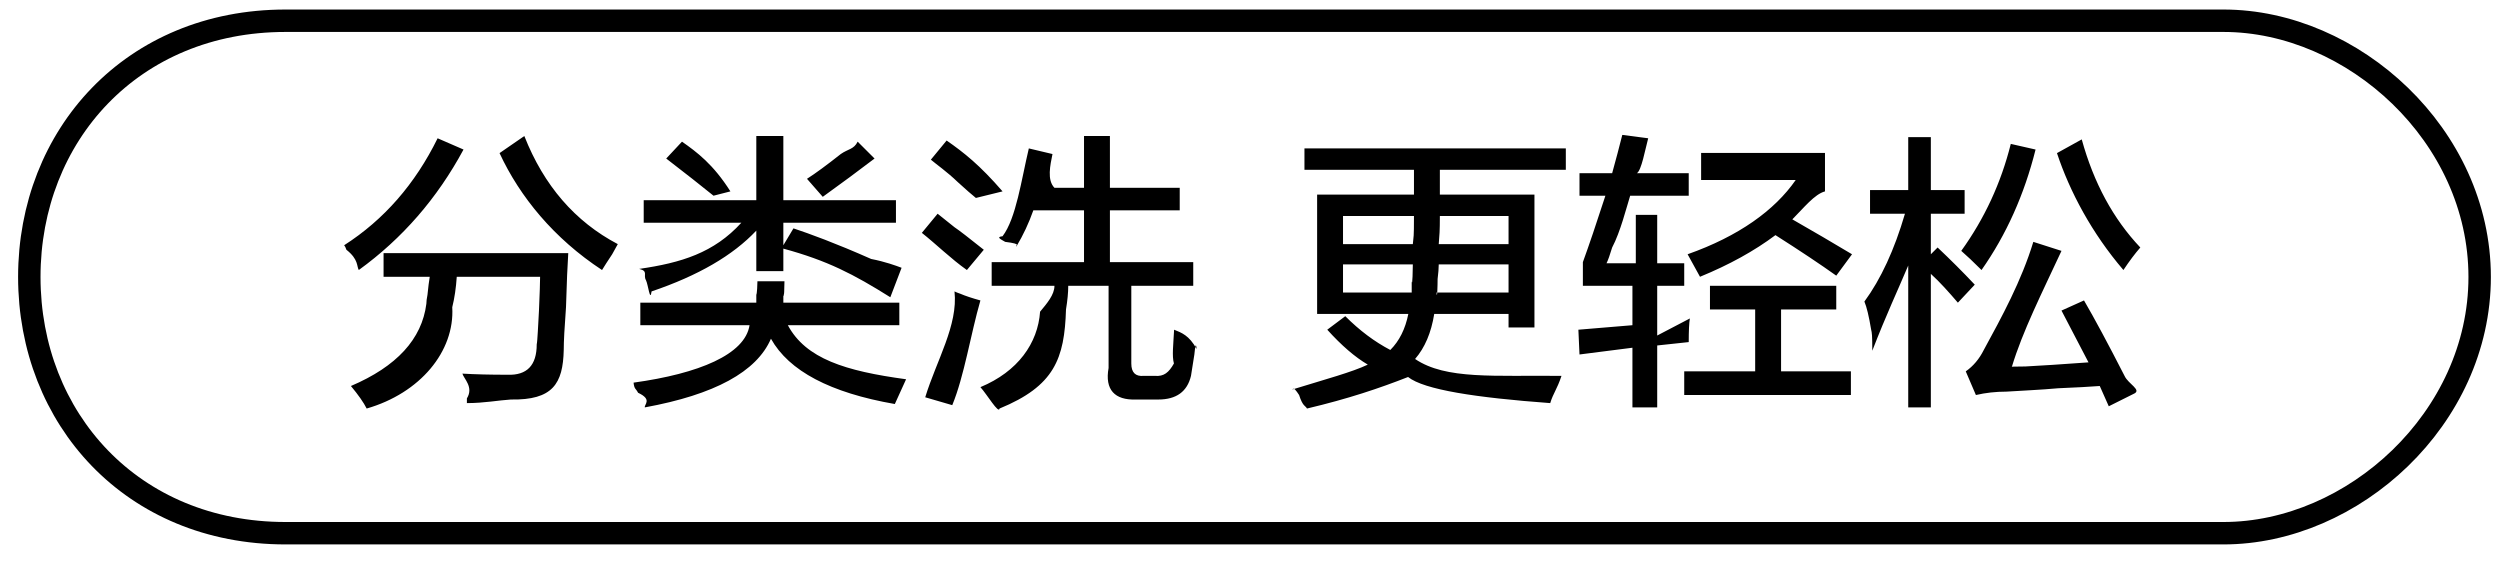
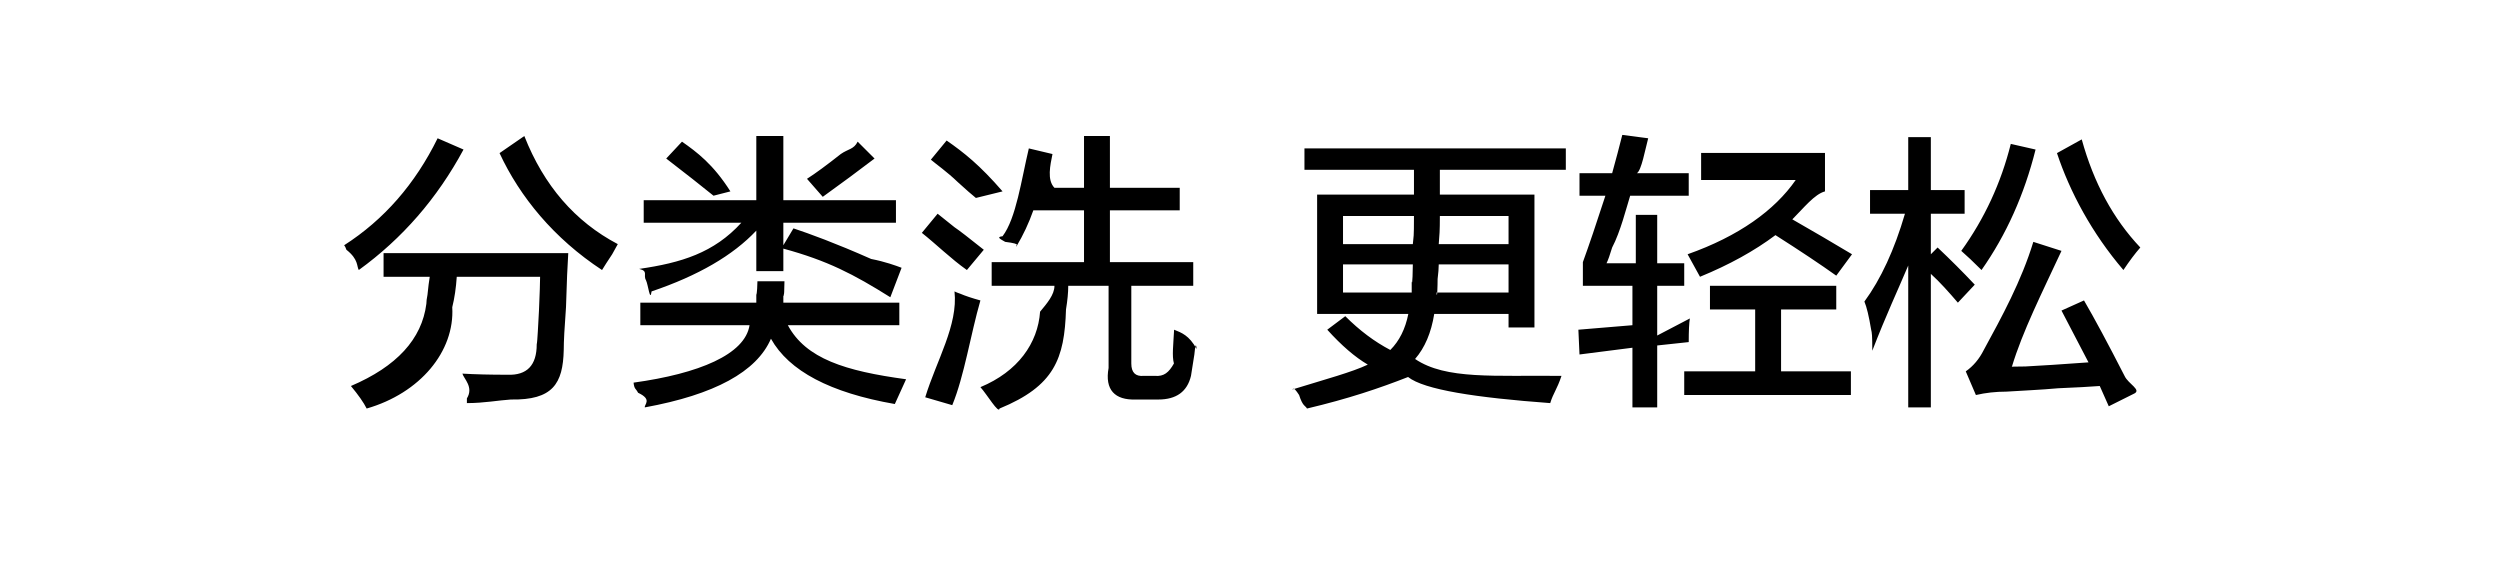
<svg xmlns="http://www.w3.org/2000/svg" width="156.1px" height="35.1px">
  <path fill-rule="evenodd" fill="rgb(0, 0, 0)" d="M132.586,16.860 C130.617,14.564 129.234,11.963 128.437,9.56 L129.984,8.704 C130.733,11.423 131.953,13.673 133.641,15.454 C133.312,15.830 132.960,16.298 132.586,16.860 ZM122.461,15.665 C123.913,13.650 124.945,11.423 125.554,8.985 L127.101,9.337 C126.398,12.149 125.273,14.658 123.726,16.860 C123.210,16.345 122.788,15.946 122.461,15.665 ZM120.562,15.876 L120.984,15.454 C121.780,16.204 122.554,16.978 123.304,17.774 L122.250,18.899 C121.687,18.243 121.125,17.611 120.562,17.1 L120.562,25.438 L119.15,25.438 L119.15,16.579 C118.499,18.126 117.796,19.602 116.906,21.9 C116.906,20.915 116.882,20.775 116.835,20.587 C116.695,19.743 116.554,19.158 116.413,18.829 C117.444,17.423 118.288,15.595 118.945,13.345 L116.765,13.345 L116.765,11.868 L119.15,11.868 L119.15,8.563 L120.562,8.563 L120.562,11.868 L122.671,11.868 L122.671,13.345 L120.562,13.345 L120.562,15.876 ZM114.656,17.212 C113.671,16.509 112.406,15.665 110.859,14.681 C109.546,15.665 107.976,16.533 106.148,17.282 C105.912,16.860 105.655,16.392 105.374,15.876 C108.561,14.751 110.811,13.134 112.124,11.24 L106.218,11.24 L106.218,9.548 L113.952,9.548 L113.952,11.95 C113.295,12.126 112.617,12.993 111.913,13.696 C113.225,14.447 114.468,15.173 115.640,15.876 L114.656,17.212 ZM100.663,15.454 C100.522,15.923 100.405,16.252 100.311,16.438 L102.140,16.438 L102.140,13.415 L103.476,13.415 L103.476,16.438 L105.163,16.438 L105.163,17.845 L103.476,17.845 L103.476,20.95 L105.515,19.884 C105.468,20.165 105.444,20.657 105.444,21.360 L103.476,21.571 L103.476,25.438 L101.929,25.438 L101.929,21.712 L98.624,22.134 L98.554,20.587 L101.929,20.306 L101.929,17.845 L98.835,17.845 L98.835,16.368 C99.210,15.338 99.679,13.954 100.241,12.220 L98.624,12.220 L98.624,10.813 L100.663,10.813 C100.897,9.970 101.108,9.173 101.296,8.423 L102.913,8.634 C102.725,9.337 102.491,10.64 102.210,10.813 L105.444,10.813 L105.444,12.220 L101.788,12.220 C101.553,12.970 101.178,14.48 100.663,15.454 ZM97.499,23.470 C97.218,24.32 96.983,24.547 96.796,25.17 C92.155,24.829 88.921,24.336 87.92,23.540 C86.13,24.243 84.185,24.899 81.608,25.509 C81.513,25.321 81.350,25.40 81.116,24.665 C80.928,24.384 80.787,24.173 80.694,24.32 C82.849,23.656 84.420,23.236 85.405,22.767 C84.607,22.299 83.763,21.571 82.874,20.587 L83.999,19.743 C84.888,20.634 85.827,21.337 86.811,21.852 C87.374,21.290 87.748,20.541 87.936,19.602 L82.241,19.602 L82.241,12.149 L88.288,12.149 L88.288,10.602 L81.45,10.602 L81.45,9.267 L97.77,9.267 L97.77,10.602 L89.905,10.602 C89.905,11.72 89.905,11.587 89.905,12.149 L95.811,12.149 L95.811,20.446 L94.194,20.446 L94.194,19.602 L89.553,19.602 C89.366,20.775 88.967,21.712 88.358,22.415 C90.280,23.72 93.326,23.422 97.499,23.470 ZM94.194,13.485 L89.905,13.485 C89.905,14.48 89.881,14.634 89.835,15.243 L94.194,15.243 L94.194,13.485 ZM94.194,18.267 L94.194,16.509 L89.835,16.509 C89.835,16.697 89.810,17.1 89.764,17.423 C89.764,17.799 89.740,18.80 89.694,18.267 L94.194,18.267 ZM83.858,18.267 L88.147,18.267 C88.147,18.126 88.147,17.892 88.147,17.563 C88.193,17.95 88.217,16.744 88.217,16.509 L83.858,16.509 L83.858,18.267 ZM83.858,13.485 L83.858,15.243 L88.217,15.243 C88.264,14.681 88.288,14.95 88.288,13.485 L83.858,13.485 ZM71.412,23.470 L72.115,23.470 C72.678,23.516 72.982,23.259 73.30,22.696 C73.170,22.228 73.264,21.525 73.311,20.587 C73.779,20.775 74.248,20.938 74.717,21.79 C74.670,21.314 74.623,21.666 74.576,22.134 C74.482,22.743 74.412,23.188 74.365,23.470 C74.130,24.454 73.451,24.946 72.326,24.946 L70.920,24.946 C69.607,24.992 68.974,24.336 69.22,22.977 L69.22,17.845 L66.701,17.845 C66.701,18.267 66.654,18.759 66.561,19.321 C66.466,22.40 65.84,24.102 62.412,25.509 C62.36,25.87 61.639,24.641 61.217,24.173 C63.560,23.2 64.803,21.431 64.943,19.462 C65.37,18.947 65.84,18.407 65.84,17.845 L61.920,17.845 L61.920,16.368 L67.686,16.368 L67.686,13.134 L64.521,13.134 C64.240,13.931 63.889,14.681 63.467,15.384 C63.326,15.338 63.91,15.243 62.764,15.102 C62.435,14.916 62.201,14.798 62.60,14.751 C63.45,13.63 63.771,11.235 64.240,9.267 L65.717,9.618 C65.576,10.321 65.365,11.24 65.84,11.727 L67.686,11.727 L67.686,8.493 L69.303,8.493 L69.303,11.727 L73.662,11.727 L73.662,13.134 L69.303,13.134 L69.303,16.368 L74.506,16.368 L74.506,17.845 L70.639,17.845 L70.639,22.696 C70.639,23.259 70.896,23.516 71.412,23.470 ZM59.810,11.376 C59.13,10.720 58.450,10.251 58.123,9.970 L59.107,8.774 C60.185,9.525 61.169,10.298 62.60,11.95 L60.935,12.360 C60.700,12.174 60.326,11.845 59.810,11.376 ZM59.599,14.188 C59.881,14.376 60.489,14.845 61.428,15.595 L60.373,16.860 C59.389,16.17 58.450,15.243 57.560,14.540 L58.545,13.345 C58.779,13.533 59.130,13.814 59.599,14.188 ZM48.138,21.149 C47.247,23.213 44.622,24.641 40.263,25.438 C40.216,25.251 40.75,24.946 39.841,24.524 C39.700,24.243 39.606,24.32 39.560,23.892 C43.638,23.329 46.52,22.134 46.802,20.306 L39.982,20.306 L39.982,18.899 L47.224,18.899 C47.224,18.806 47.224,18.642 47.224,18.407 C47.270,18.33 47.294,17.751 47.294,17.563 L48.982,17.563 C48.982,17.751 48.958,18.9 48.912,18.337 C48.912,18.618 48.912,18.806 48.912,18.899 L56.154,18.899 L56.154,20.306 L49.193,20.306 C50.318,22.40 52.779,23.165 56.576,23.681 L55.873,25.227 C51.841,24.524 49.263,23.165 48.138,21.149 ZM49.544,14.259 C50.529,14.587 52.146,15.173 54.396,16.17 C55.286,16.345 55.919,16.579 56.295,16.720 L55.592,18.56 C53.294,17.118 51.67,16.275 48.912,15.524 L48.912,16.931 L47.224,16.931 L47.224,14.399 C45.771,15.946 43.591,17.212 40.685,18.196 C40.590,18.9 40.474,17.774 40.333,17.493 C40.145,17.166 40.5,16.931 39.911,16.790 C42.536,16.41 44.575,15.79 46.29,13.907 L40.193,13.907 L40.193,12.501 L47.224,12.501 L47.224,8.493 L48.912,8.493 L48.912,12.501 L55.943,12.501 L55.943,13.907 L48.912,13.907 L48.912,15.313 L49.544,14.259 ZM50.388,11.165 C50.904,10.838 51.607,10.321 52.498,9.618 C52.966,9.291 53.317,9.33 53.552,8.845 L54.607,9.899 C53.623,10.650 52.544,11.446 51.373,12.290 L50.388,11.165 ZM41.599,9.899 L42.583,8.845 C43.521,9.502 44.528,10.251 45.607,11.95 L44.552,12.220 C43.802,11.611 42.817,10.838 41.599,9.899 ZM37.591,16.860 C34.591,14.892 32.458,12.290 31.192,9.56 L32.739,8.493 C33.958,11.587 35.903,13.837 38.575,15.243 C38.528,15.338 38.411,15.549 38.224,15.876 C37.943,16.298 37.732,16.626 37.591,16.860 ZM21.630,15.595 C21.582,15.454 21.535,15.361 21.489,15.313 C23.973,13.720 25.919,11.493 27.325,8.634 L28.942,9.337 C27.301,12.384 25.121,14.892 22.403,16.860 C22.262,16.626 22.4,16.204 21.630,15.595 ZM26.692,18.407 C26.738,17.939 26.786,17.563 26.833,17.282 L23.950,17.282 L23.950,15.806 L35.482,15.806 C35.434,16.509 35.387,17.634 35.341,19.181 C35.246,20.446 35.200,21.337 35.200,21.852 C35.153,23.962 34.51,24.992 31.896,24.946 C31.145,24.992 30.231,25.17 29.153,25.17 C29.153,24.969 29.153,24.922 29.153,24.876 C29.59,24.173 28.965,23.656 28.872,23.329 C29.669,23.375 30.606,23.399 31.685,23.399 C32.903,23.446 33.513,22.814 33.513,21.501 C33.559,21.33 33.606,20.212 33.653,19.40 C33.700,18.243 33.724,17.658 33.724,17.282 L28.520,17.282 C28.473,17.985 28.380,18.618 28.239,19.181 C28.4,21.947 26.223,24.55 22.895,25.509 C22.707,25.133 22.379,24.665 21.911,24.102 C24.770,22.884 26.341,21.174 26.622,18.970 C26.622,18.829 26.645,18.642 26.692,18.407 ZM59.951,18.337 C60.278,18.477 60.700,18.618 61.217,18.759 C60.607,20.868 60.21,23.48 59.459,25.298 L57.771,24.806 C58.474,22.509 59.83,20.306 59.599,18.196 C59.693,18.243 59.810,18.291 59.951,18.337 ZM109.593,19.321 L106.77,19.321 L106.77,17.845 L114.656,17.845 L114.656,19.321 L111.210,19.321 L111.210,23.188 L115.570,23.188 L115.570,24.665 L105.163,24.665 L105.163,23.188 L109.593,23.188 L109.593,19.321 ZM126.961,15.102 L128.719,15.665 C127.499,18.291 126.281,20.704 125.62,22.907 C125.487,22.896 125.814,22.887 126.47,22.882 C127.364,22.831 128.800,22.749 130.406,22.626 L128.719,19.392 L130.125,18.759 C130.781,19.884 131.624,21.455 132.656,23.470 C132.890,23.985 133.78,24.360 133.219,24.595 L131.672,25.368 L131.109,24.102 C130.499,24.149 129.633,24.196 128.508,24.243 C127.54,24.336 125.976,24.407 125.273,24.454 C124.616,24.454 123.983,24.524 123.375,24.665 L122.742,23.188 C123.210,22.861 123.586,22.415 123.867,21.852 C124.992,19.790 126.22,17.540 126.961,15.102 Z" />
-   <path fill-rule="evenodd" stroke="rgb(0, 0, 0)" stroke-width="1.4px" stroke-linecap="butt" stroke-linejoin="miter" fill="none" d="M17.83,1.295 L138.83,1.295 C146.920,1.295 154.83,8.458 154.83,17.294 C154.83,26.131 146.920,33.294 138.83,33.294 L17.83,33.294 C8.246,33.294 1.83,26.131 1.83,17.294 C1.83,8.458 8.246,1.295 17.83,1.295 Z" />
</svg>